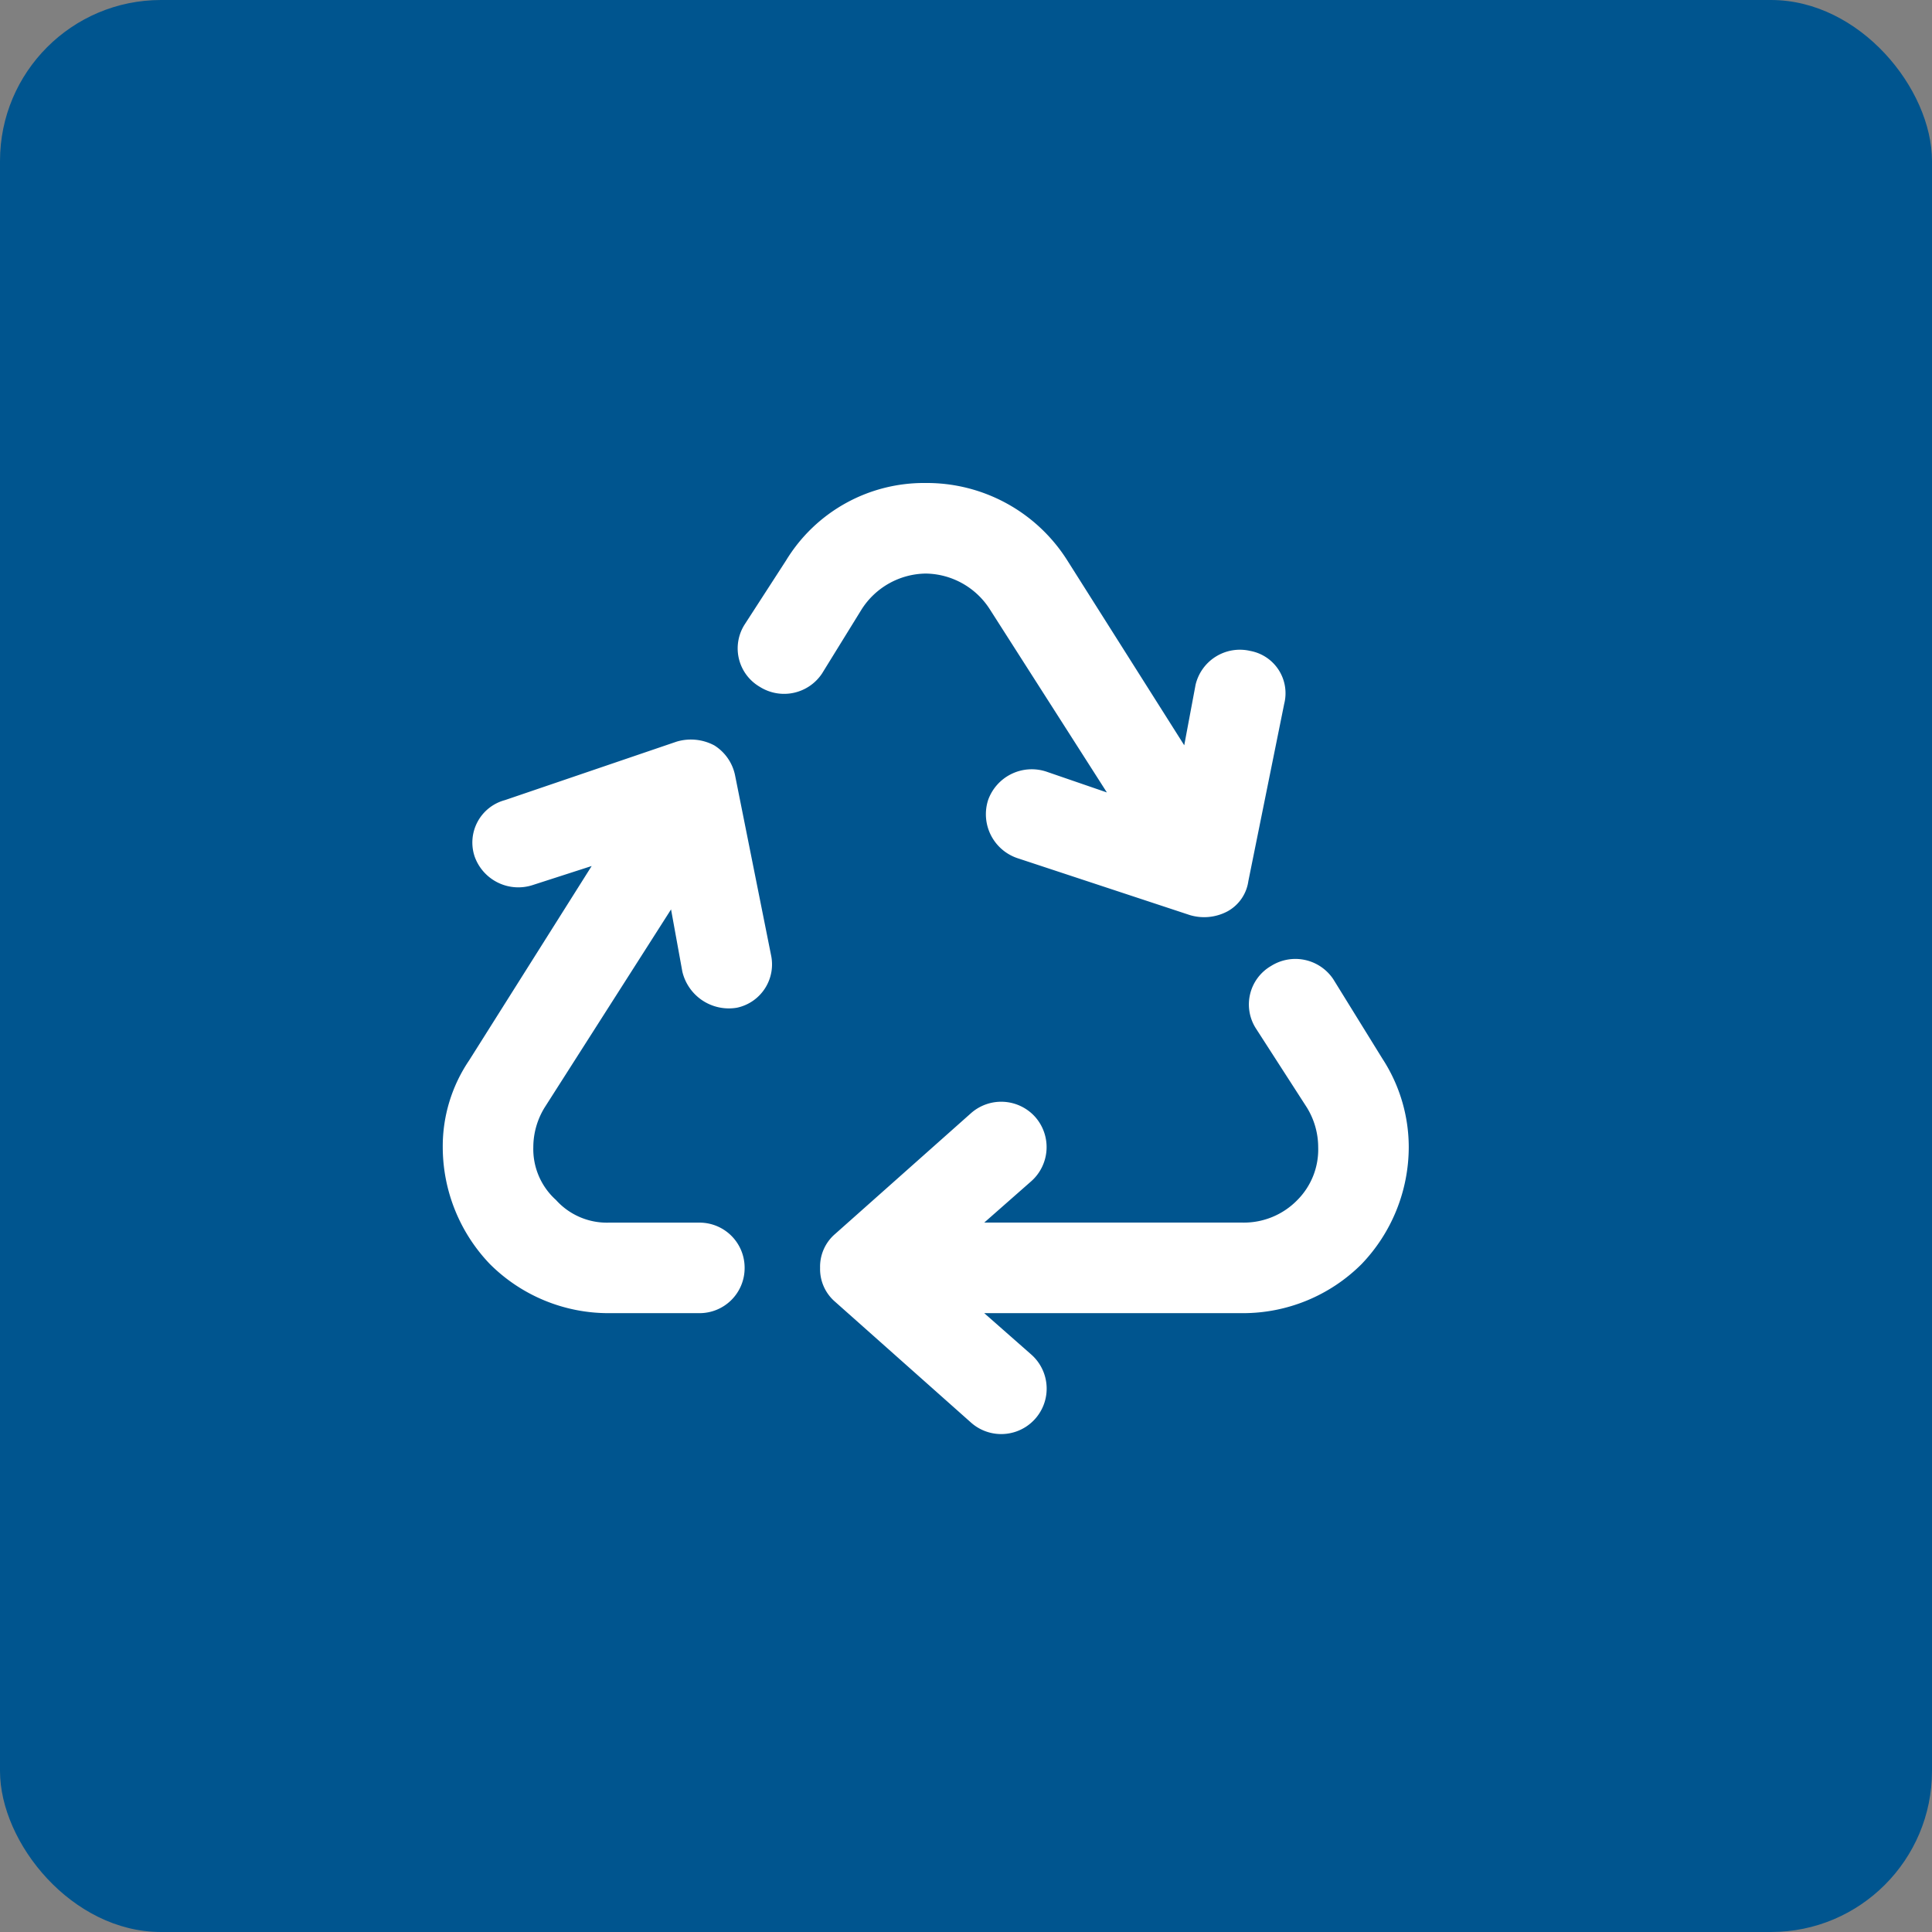
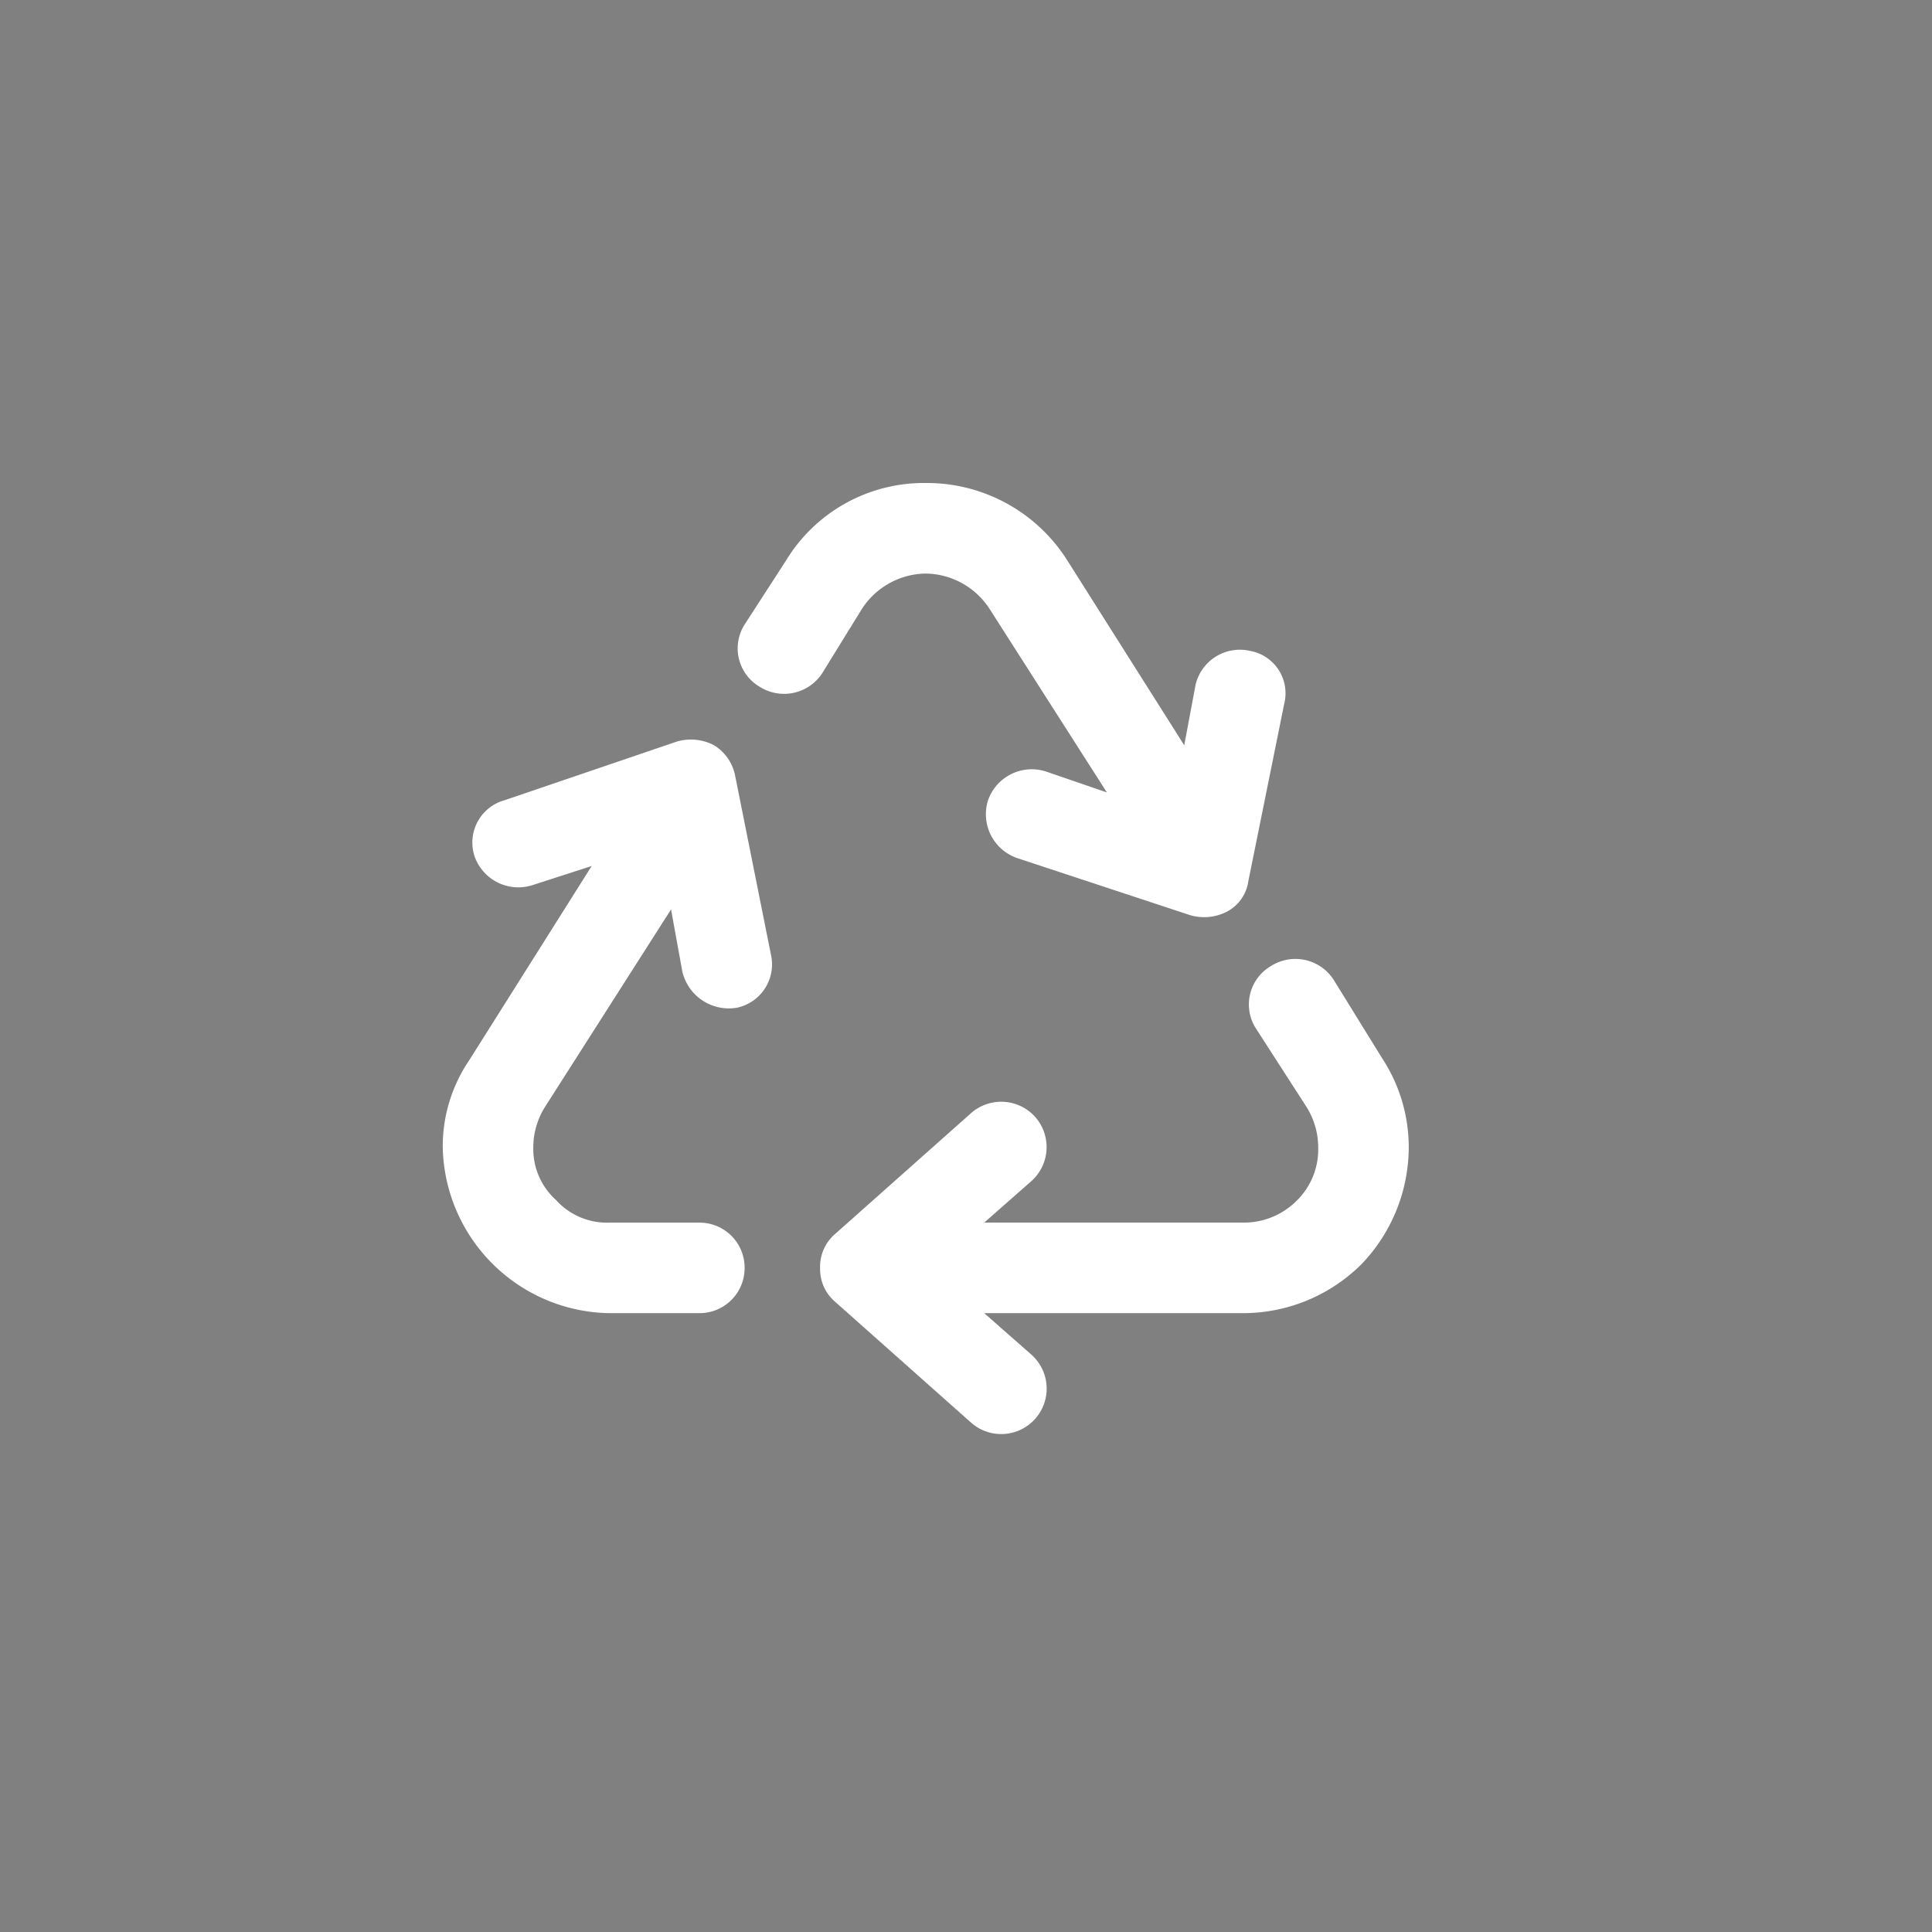
<svg xmlns="http://www.w3.org/2000/svg" width="48" height="48" viewBox="0 0 48 48">
  <rect x="0" y="0" width="48" height="48" fill="#808080" stroke="none" />
  <g id="Group_26362" data-name="Group 26362" transform="translate(-422 -1743)">
-     <rect id="Rectangle_5400" data-name="Rectangle 5400" width="48" height="48" rx="4" transform="translate(422 1743)" fill="#00558f" />
-     <path id="Path_32269" data-name="Path 32269" d="M-3.469-19.078A4.009,4.009,0,0,1,0-21a4.125,4.125,0,0,1,3.516,1.922l2.906,4.594.281-1.5a1.131,1.131,0,0,1,1.359-.844,1.069,1.069,0,0,1,.844,1.313l-.891,4.406a1.017,1.017,0,0,1-.516.75,1.236,1.236,0,0,1-.937.094L2.3-11.672a1.152,1.152,0,0,1-.75-1.453A1.152,1.152,0,0,1,3-13.828l1.5.516L1.594-17.859A1.919,1.919,0,0,0,0-18.75a1.919,1.919,0,0,0-1.594.891l-.984,1.594a1.132,1.132,0,0,1-1.547.328A1.105,1.105,0,0,1-4.5-17.484ZM8.578-9a1.132,1.132,0,0,1,1.547.328L11.344-6.7A4.032,4.032,0,0,1,12-4.5a4.207,4.207,0,0,1-1.172,2.906A4.168,4.168,0,0,1,7.875-.375H1.453L2.625.656a1.129,1.129,0,0,1-1.5,1.688l-3.375-3A1.07,1.07,0,0,1-2.625-1.5a1.07,1.07,0,0,1,.375-.844l3.375-3a1.133,1.133,0,0,1,1.594.094,1.133,1.133,0,0,1-.094,1.594L1.453-2.625H7.875a1.852,1.852,0,0,0,1.359-.562A1.778,1.778,0,0,0,9.75-4.5a1.885,1.885,0,0,0-.281-.984L8.2-7.453A1.105,1.105,0,0,1,8.578-9Zm-14.625.141-.281-1.547.281,1.547-.281-1.547L-9.469-5.484A1.885,1.885,0,0,0-9.75-4.5a1.7,1.7,0,0,0,.563,1.313,1.7,1.7,0,0,0,1.313.563h2.25A1.12,1.12,0,0,1-4.5-1.5,1.12,1.12,0,0,1-5.625-.375h-2.25a4.168,4.168,0,0,1-2.953-1.219A4.207,4.207,0,0,1-12-4.5a3.807,3.807,0,0,1,.656-2.156L-8.3-11.484l-1.453.469a1.152,1.152,0,0,1-1.453-.7,1.091,1.091,0,0,1,.75-1.406l4.266-1.453a1.236,1.236,0,0,1,.938.094,1.147,1.147,0,0,1,.516.75l.891,4.453a1.1,1.1,0,0,1-.844,1.313A1.187,1.187,0,0,1-6.047-8.859Z" transform="translate(445 1776)" fill="#fff" />
+     <path id="Path_32269" data-name="Path 32269" d="M-3.469-19.078A4.009,4.009,0,0,1,0-21a4.125,4.125,0,0,1,3.516,1.922l2.906,4.594.281-1.5a1.131,1.131,0,0,1,1.359-.844,1.069,1.069,0,0,1,.844,1.313l-.891,4.406a1.017,1.017,0,0,1-.516.75,1.236,1.236,0,0,1-.937.094L2.3-11.672a1.152,1.152,0,0,1-.75-1.453A1.152,1.152,0,0,1,3-13.828l1.5.516L1.594-17.859A1.919,1.919,0,0,0,0-18.75a1.919,1.919,0,0,0-1.594.891l-.984,1.594a1.132,1.132,0,0,1-1.547.328A1.105,1.105,0,0,1-4.5-17.484ZM8.578-9a1.132,1.132,0,0,1,1.547.328L11.344-6.7A4.032,4.032,0,0,1,12-4.5a4.207,4.207,0,0,1-1.172,2.906A4.168,4.168,0,0,1,7.875-.375H1.453L2.625.656a1.129,1.129,0,0,1-1.5,1.688l-3.375-3A1.07,1.07,0,0,1-2.625-1.5a1.07,1.07,0,0,1,.375-.844l3.375-3a1.133,1.133,0,0,1,1.594.094,1.133,1.133,0,0,1-.094,1.594L1.453-2.625H7.875a1.852,1.852,0,0,0,1.359-.562A1.778,1.778,0,0,0,9.75-4.5a1.885,1.885,0,0,0-.281-.984L8.2-7.453A1.105,1.105,0,0,1,8.578-9Zm-14.625.141-.281-1.547.281,1.547-.281-1.547L-9.469-5.484A1.885,1.885,0,0,0-9.75-4.5a1.7,1.7,0,0,0,.563,1.313,1.7,1.7,0,0,0,1.313.563h2.25A1.12,1.12,0,0,1-4.5-1.5,1.12,1.12,0,0,1-5.625-.375h-2.25A4.207,4.207,0,0,1-12-4.5a3.807,3.807,0,0,1,.656-2.156L-8.3-11.484l-1.453.469a1.152,1.152,0,0,1-1.453-.7,1.091,1.091,0,0,1,.75-1.406l4.266-1.453a1.236,1.236,0,0,1,.938.094,1.147,1.147,0,0,1,.516.75l.891,4.453a1.1,1.1,0,0,1-.844,1.313A1.187,1.187,0,0,1-6.047-8.859Z" transform="translate(445 1776)" fill="#fff" />
  </g>
</svg>